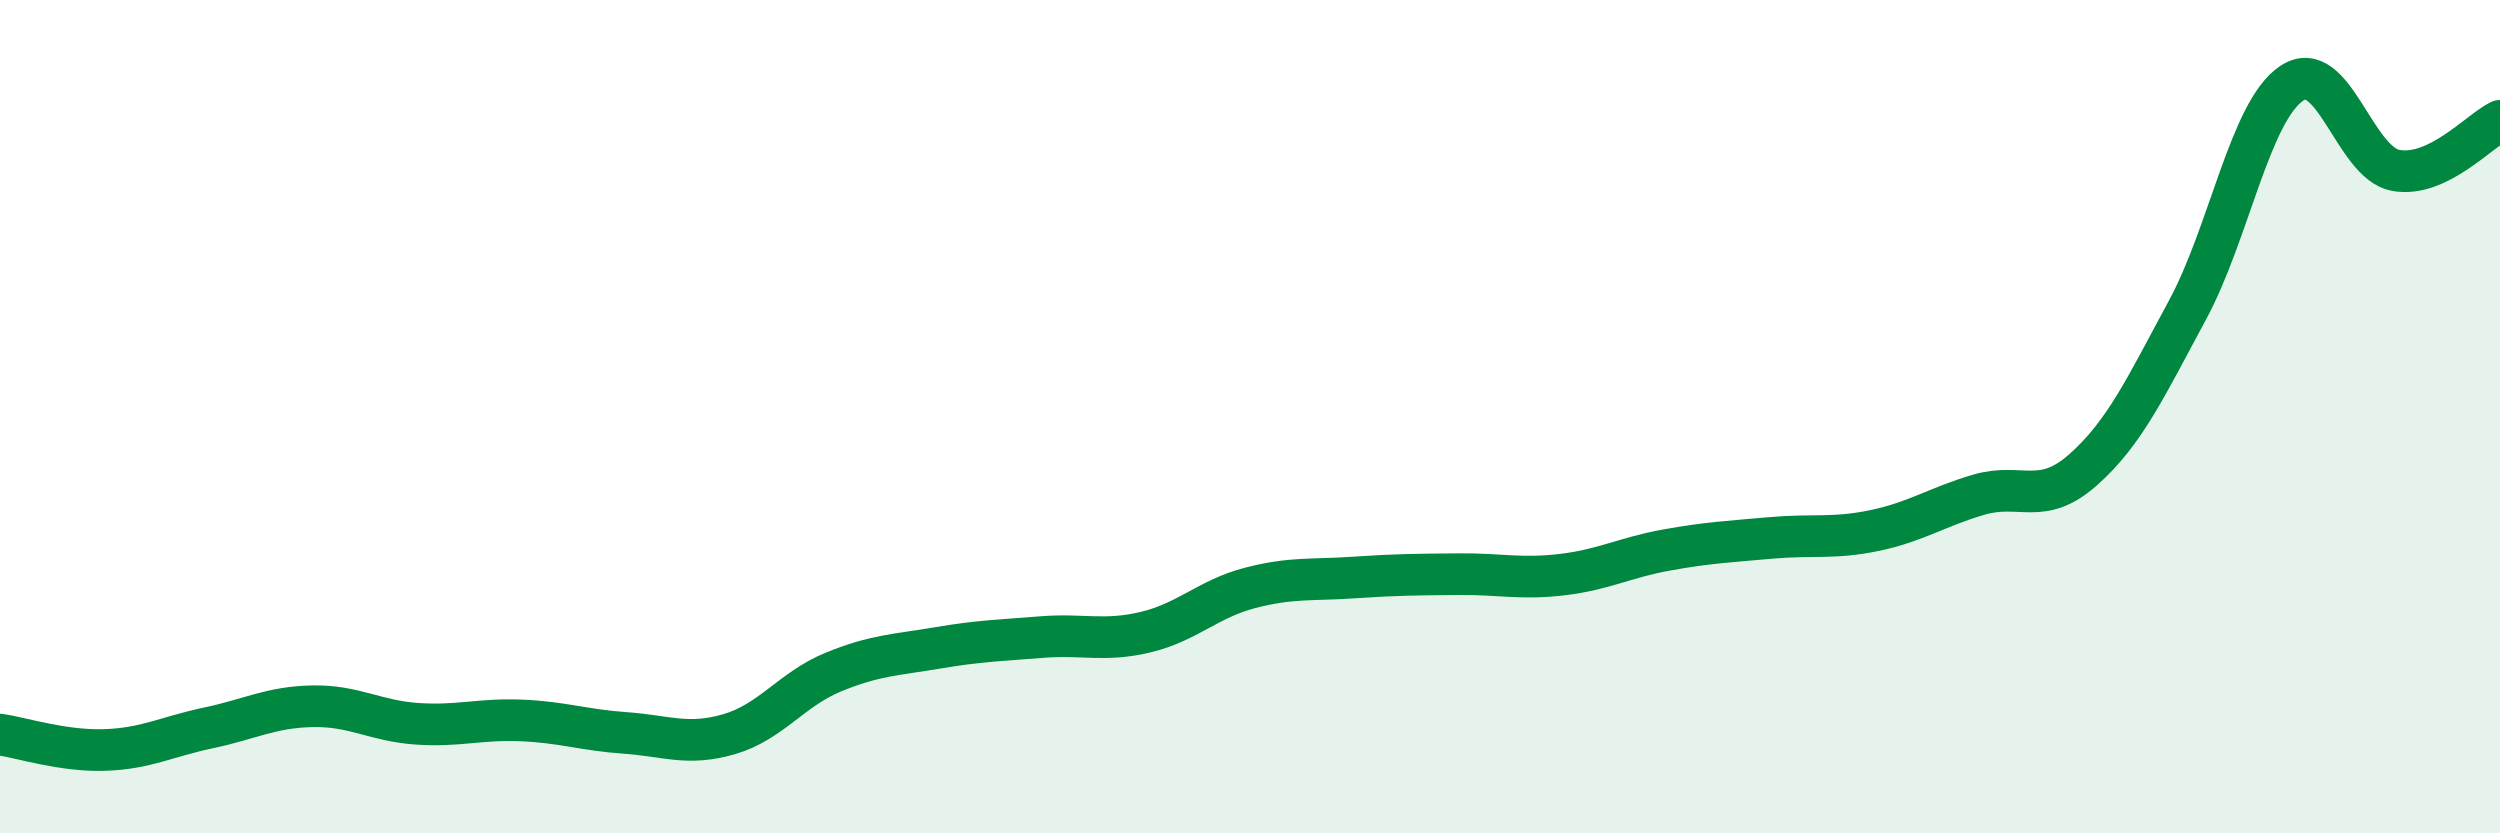
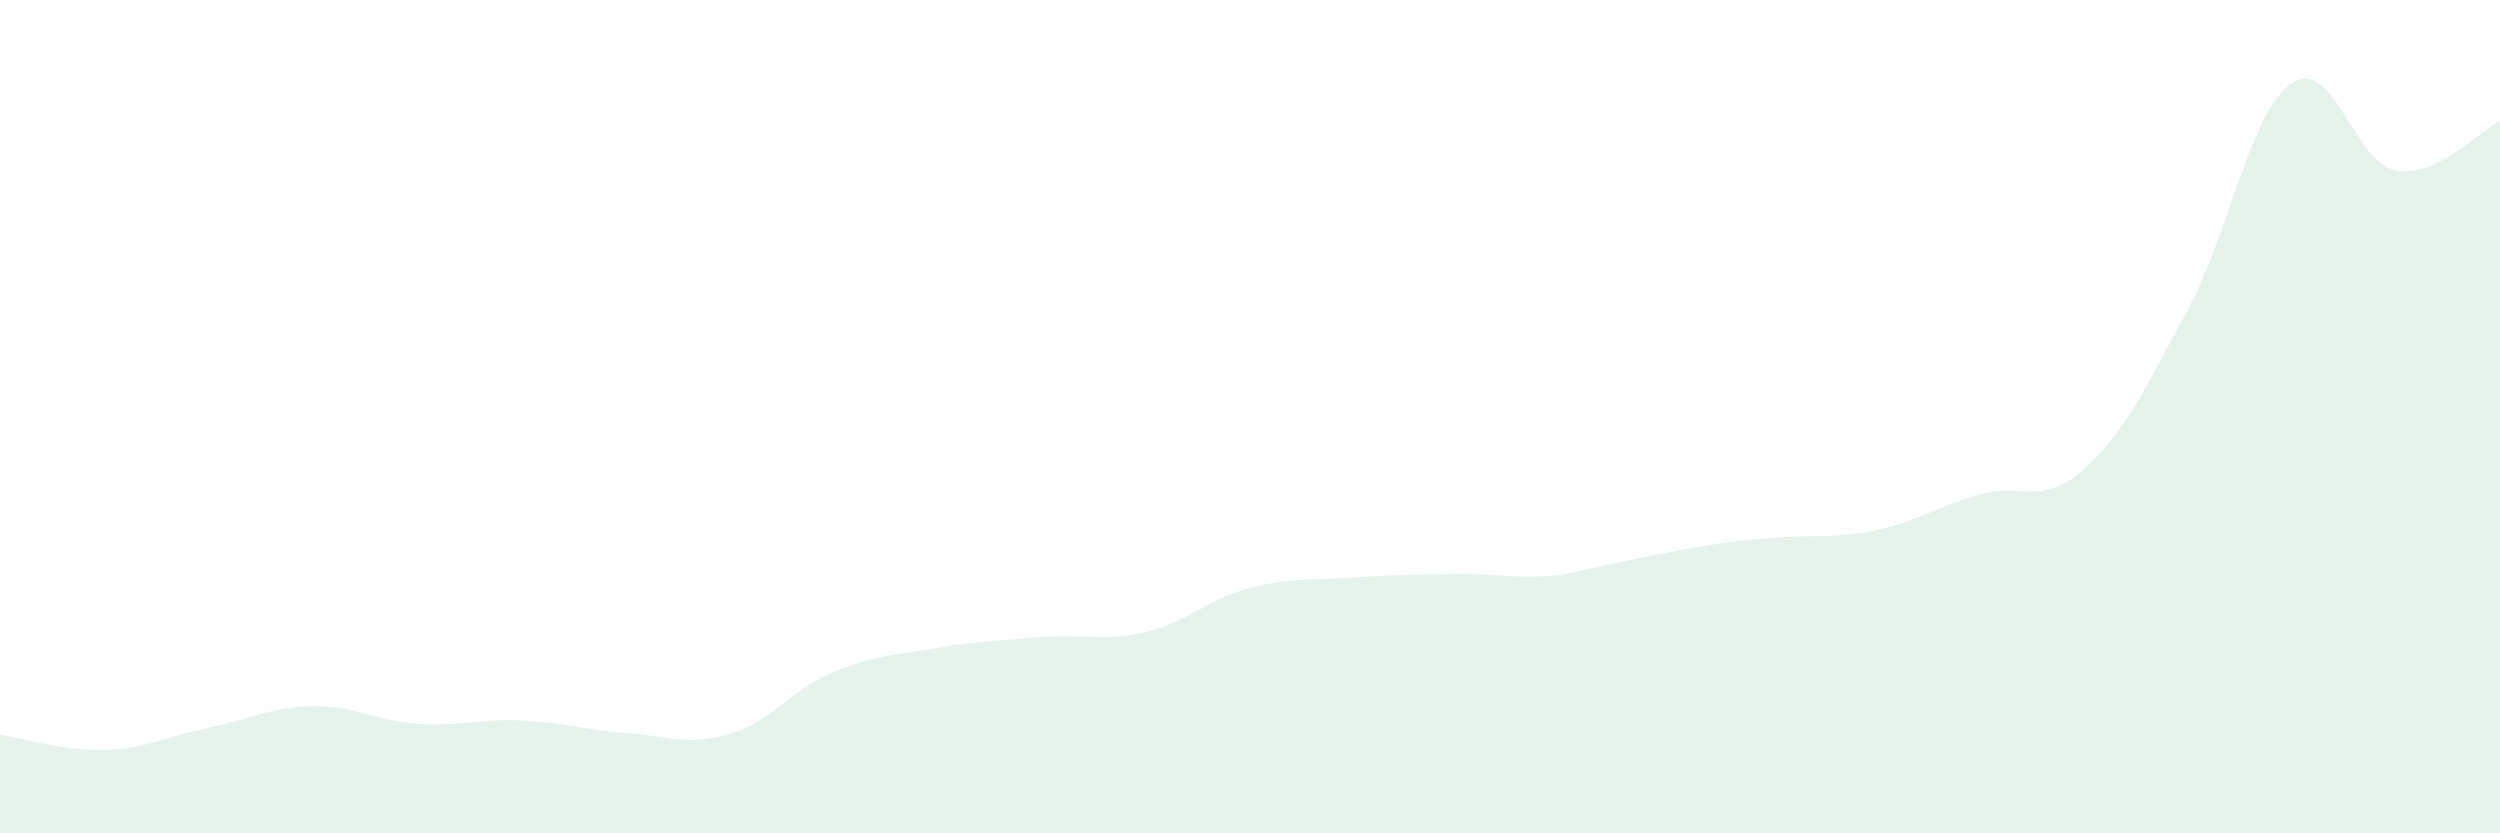
<svg xmlns="http://www.w3.org/2000/svg" width="60" height="20" viewBox="0 0 60 20">
-   <path d="M 0,17.63 C 0.5,17.7 1.5,18.03 2.5,18 C 3.5,17.97 4,17.68 5,17.47 C 6,17.26 6.5,16.97 7.5,16.95 C 8.5,16.93 9,17.3 10,17.37 C 11,17.44 11.5,17.25 12.5,17.29 C 13.5,17.33 14,17.52 15,17.59 C 16,17.66 16.5,17.91 17.5,17.62 C 18.5,17.33 19,16.54 20,16.13 C 21,15.72 21.5,15.72 22.5,15.55 C 23.5,15.38 24,15.37 25,15.29 C 26,15.21 26.5,15.41 27.5,15.17 C 28.5,14.93 29,14.37 30,14.11 C 31,13.85 31.5,13.93 32.5,13.86 C 33.5,13.79 34,13.79 35,13.78 C 36,13.77 36.5,13.91 37.5,13.79 C 38.5,13.67 39,13.38 40,13.2 C 41,13.02 41.5,13 42.5,12.91 C 43.5,12.82 44,12.94 45,12.73 C 46,12.52 46.5,12.16 47.5,11.87 C 48.5,11.58 49,12.16 50,11.27 C 51,10.38 51.5,9.29 52.5,7.44 C 53.5,5.59 54,2.67 55,2 C 56,1.33 56.5,3.91 57.5,4.09 C 58.5,4.27 59.5,3.14 60,2.9L60 20L0 20Z" fill="#008740" opacity="0.1" stroke-linecap="round" stroke-linejoin="round" />
-   <path d="M 0,17.63 C 0.5,17.7 1.5,18.03 2.5,18 C 3.5,17.97 4,17.68 5,17.47 C 6,17.26 6.5,16.97 7.5,16.95 C 8.5,16.93 9,17.3 10,17.37 C 11,17.44 11.5,17.25 12.5,17.29 C 13.5,17.33 14,17.52 15,17.59 C 16,17.66 16.5,17.91 17.5,17.62 C 18.5,17.33 19,16.54 20,16.13 C 21,15.72 21.5,15.72 22.5,15.55 C 23.5,15.38 24,15.37 25,15.29 C 26,15.21 26.5,15.41 27.5,15.17 C 28.5,14.93 29,14.37 30,14.11 C 31,13.85 31.5,13.93 32.5,13.86 C 33.5,13.79 34,13.79 35,13.78 C 36,13.77 36.5,13.91 37.5,13.79 C 38.5,13.67 39,13.38 40,13.2 C 41,13.02 41.5,13 42.5,12.91 C 43.5,12.82 44,12.94 45,12.73 C 46,12.52 46.5,12.16 47.5,11.87 C 48.5,11.58 49,12.16 50,11.27 C 51,10.38 51.5,9.29 52.5,7.44 C 53.5,5.59 54,2.67 55,2 C 56,1.33 56.5,3.91 57.5,4.09 C 58.5,4.27 59.5,3.14 60,2.9" stroke="#008740" stroke-width="1" fill="none" stroke-linecap="round" stroke-linejoin="round" />
+   <path d="M 0,17.63 C 0.5,17.7 1.5,18.03 2.5,18 C 3.5,17.97 4,17.68 5,17.47 C 6,17.26 6.5,16.97 7.5,16.95 C 8.5,16.93 9,17.3 10,17.37 C 11,17.44 11.5,17.25 12.5,17.29 C 13.5,17.33 14,17.52 15,17.59 C 16,17.66 16.5,17.91 17.5,17.62 C 18.5,17.33 19,16.54 20,16.13 C 21,15.72 21.5,15.72 22.5,15.55 C 23.5,15.38 24,15.37 25,15.29 C 26,15.21 26.5,15.41 27.5,15.17 C 28.5,14.93 29,14.37 30,14.11 C 31,13.85 31.5,13.93 32.5,13.86 C 33.5,13.79 34,13.79 35,13.78 C 36,13.77 36.5,13.91 37.5,13.79 C 41,13.02 41.5,13 42.5,12.91 C 43.5,12.82 44,12.94 45,12.73 C 46,12.52 46.5,12.16 47.5,11.87 C 48.5,11.58 49,12.16 50,11.27 C 51,10.38 51.5,9.29 52.5,7.44 C 53.5,5.59 54,2.67 55,2 C 56,1.33 56.5,3.91 57.5,4.09 C 58.5,4.27 59.5,3.14 60,2.9L60 20L0 20Z" fill="#008740" opacity="0.1" stroke-linecap="round" stroke-linejoin="round" />
</svg>